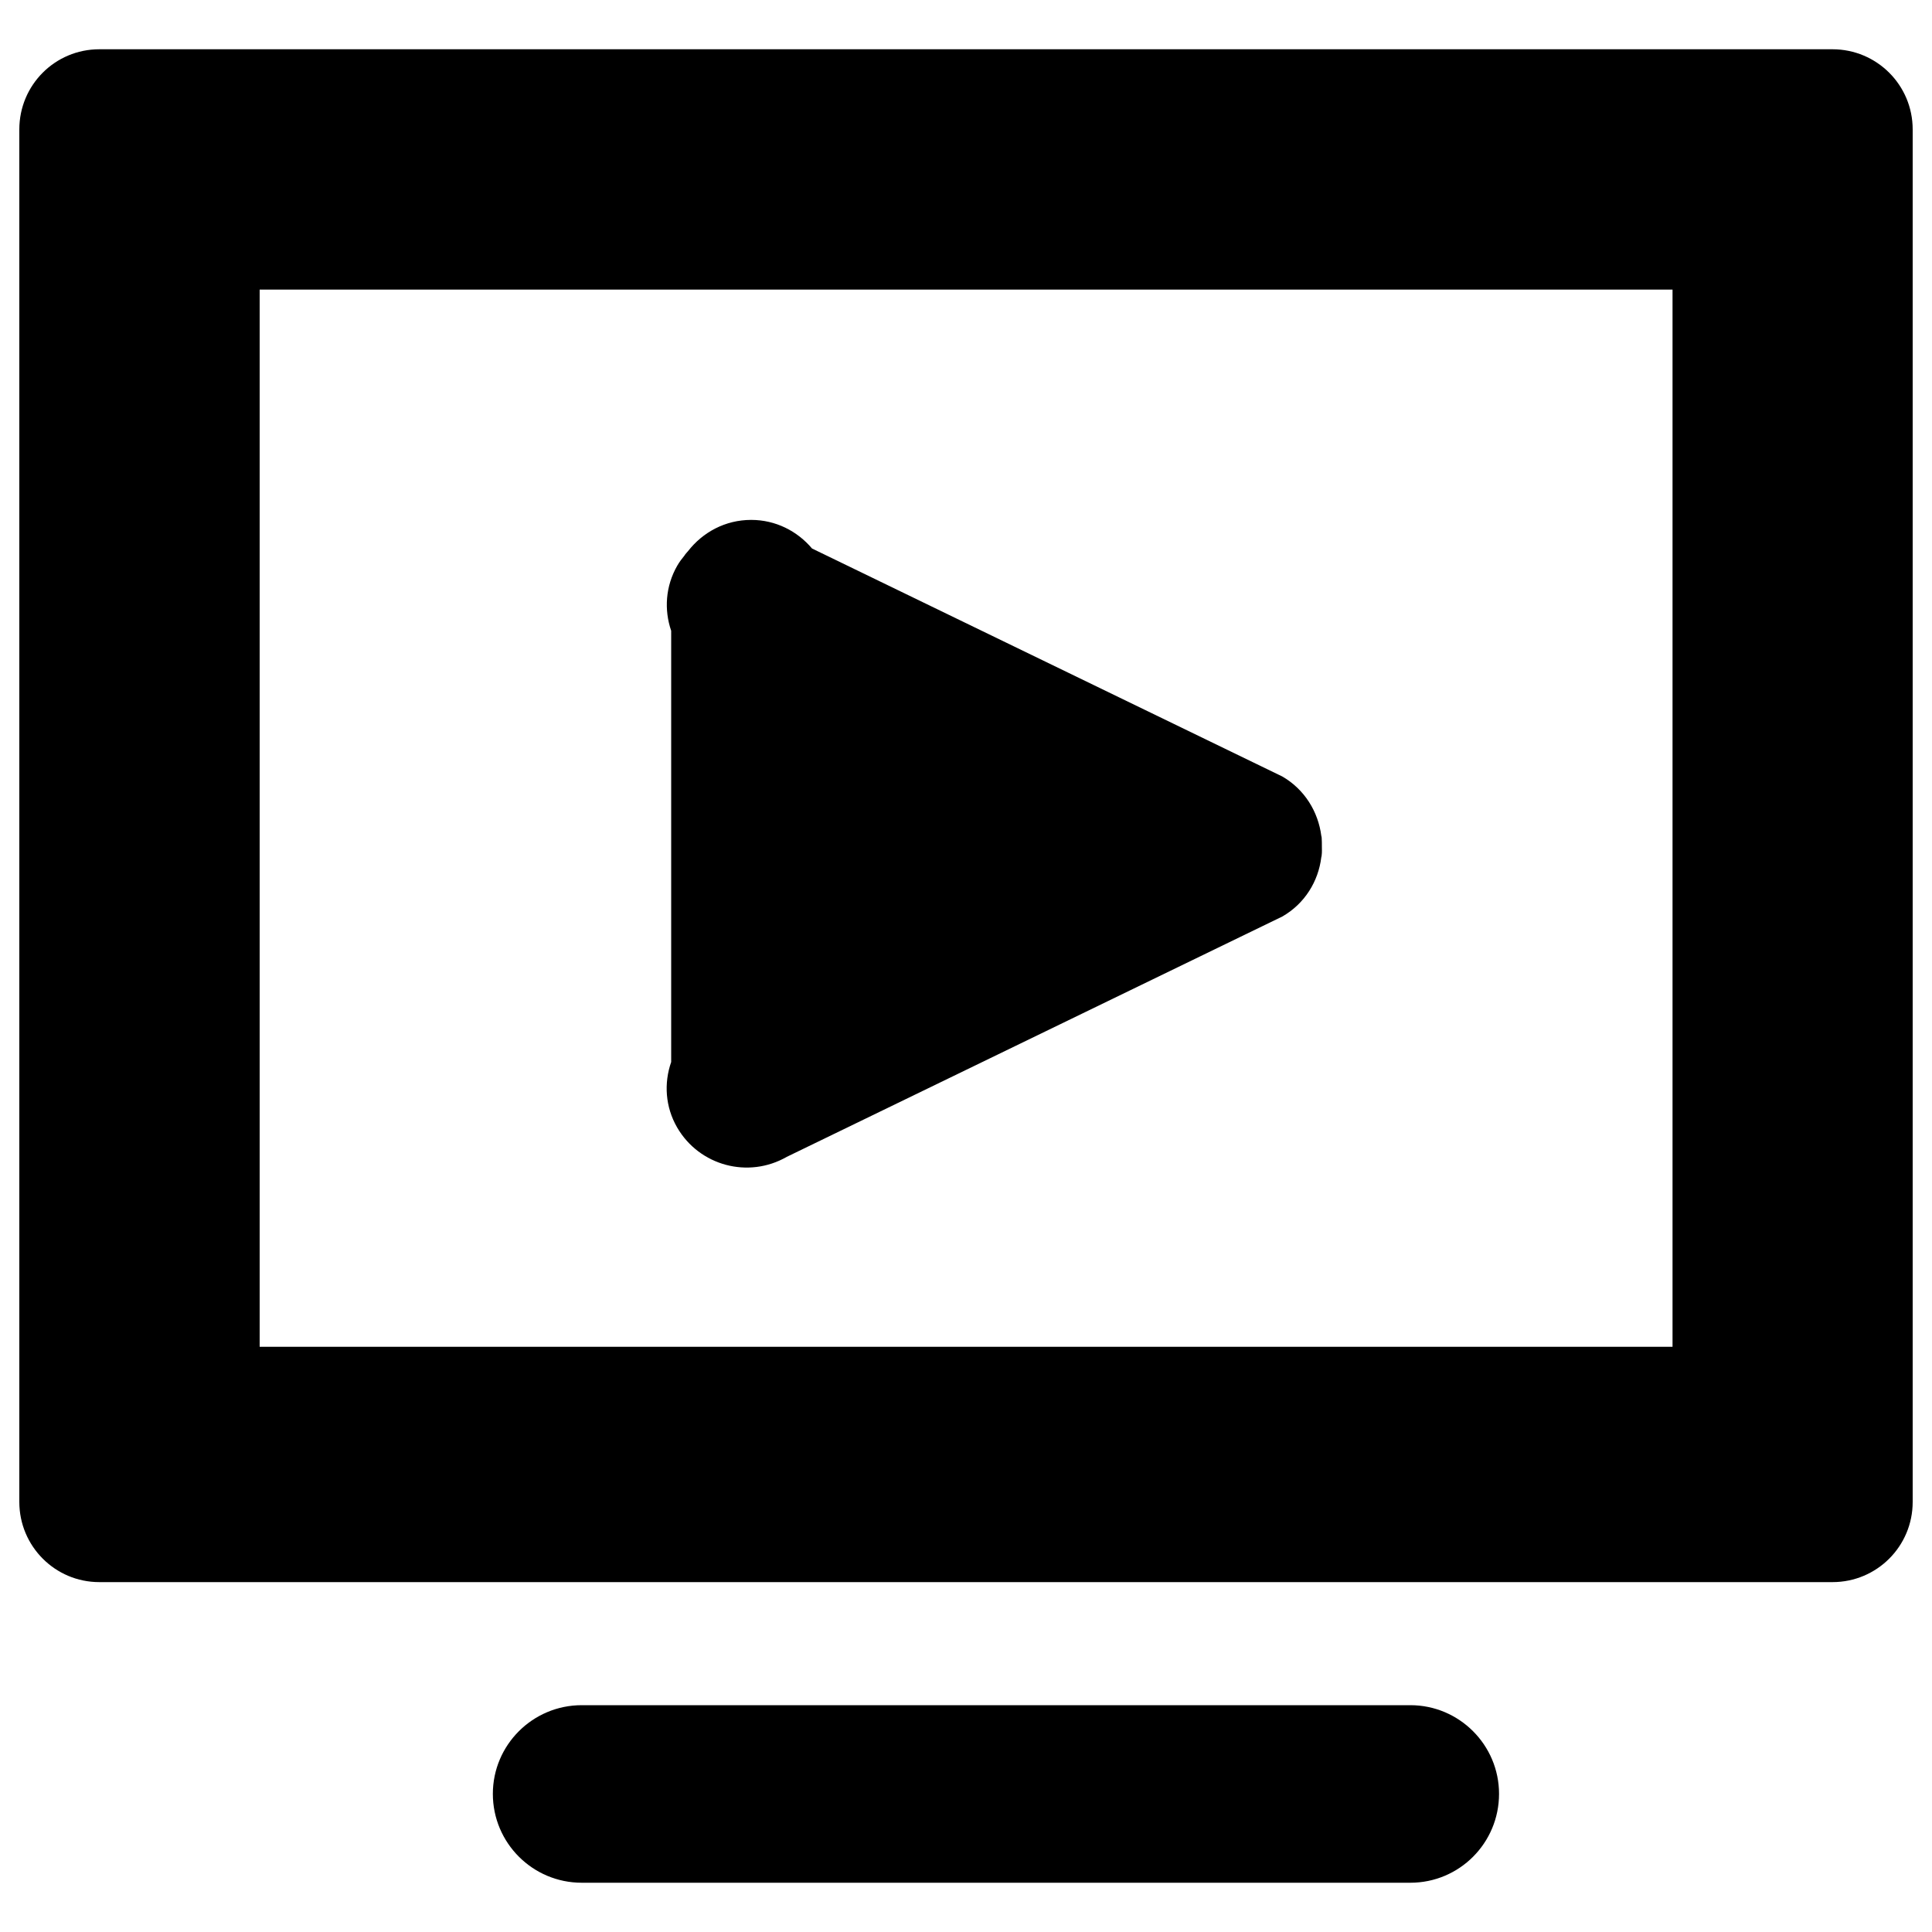
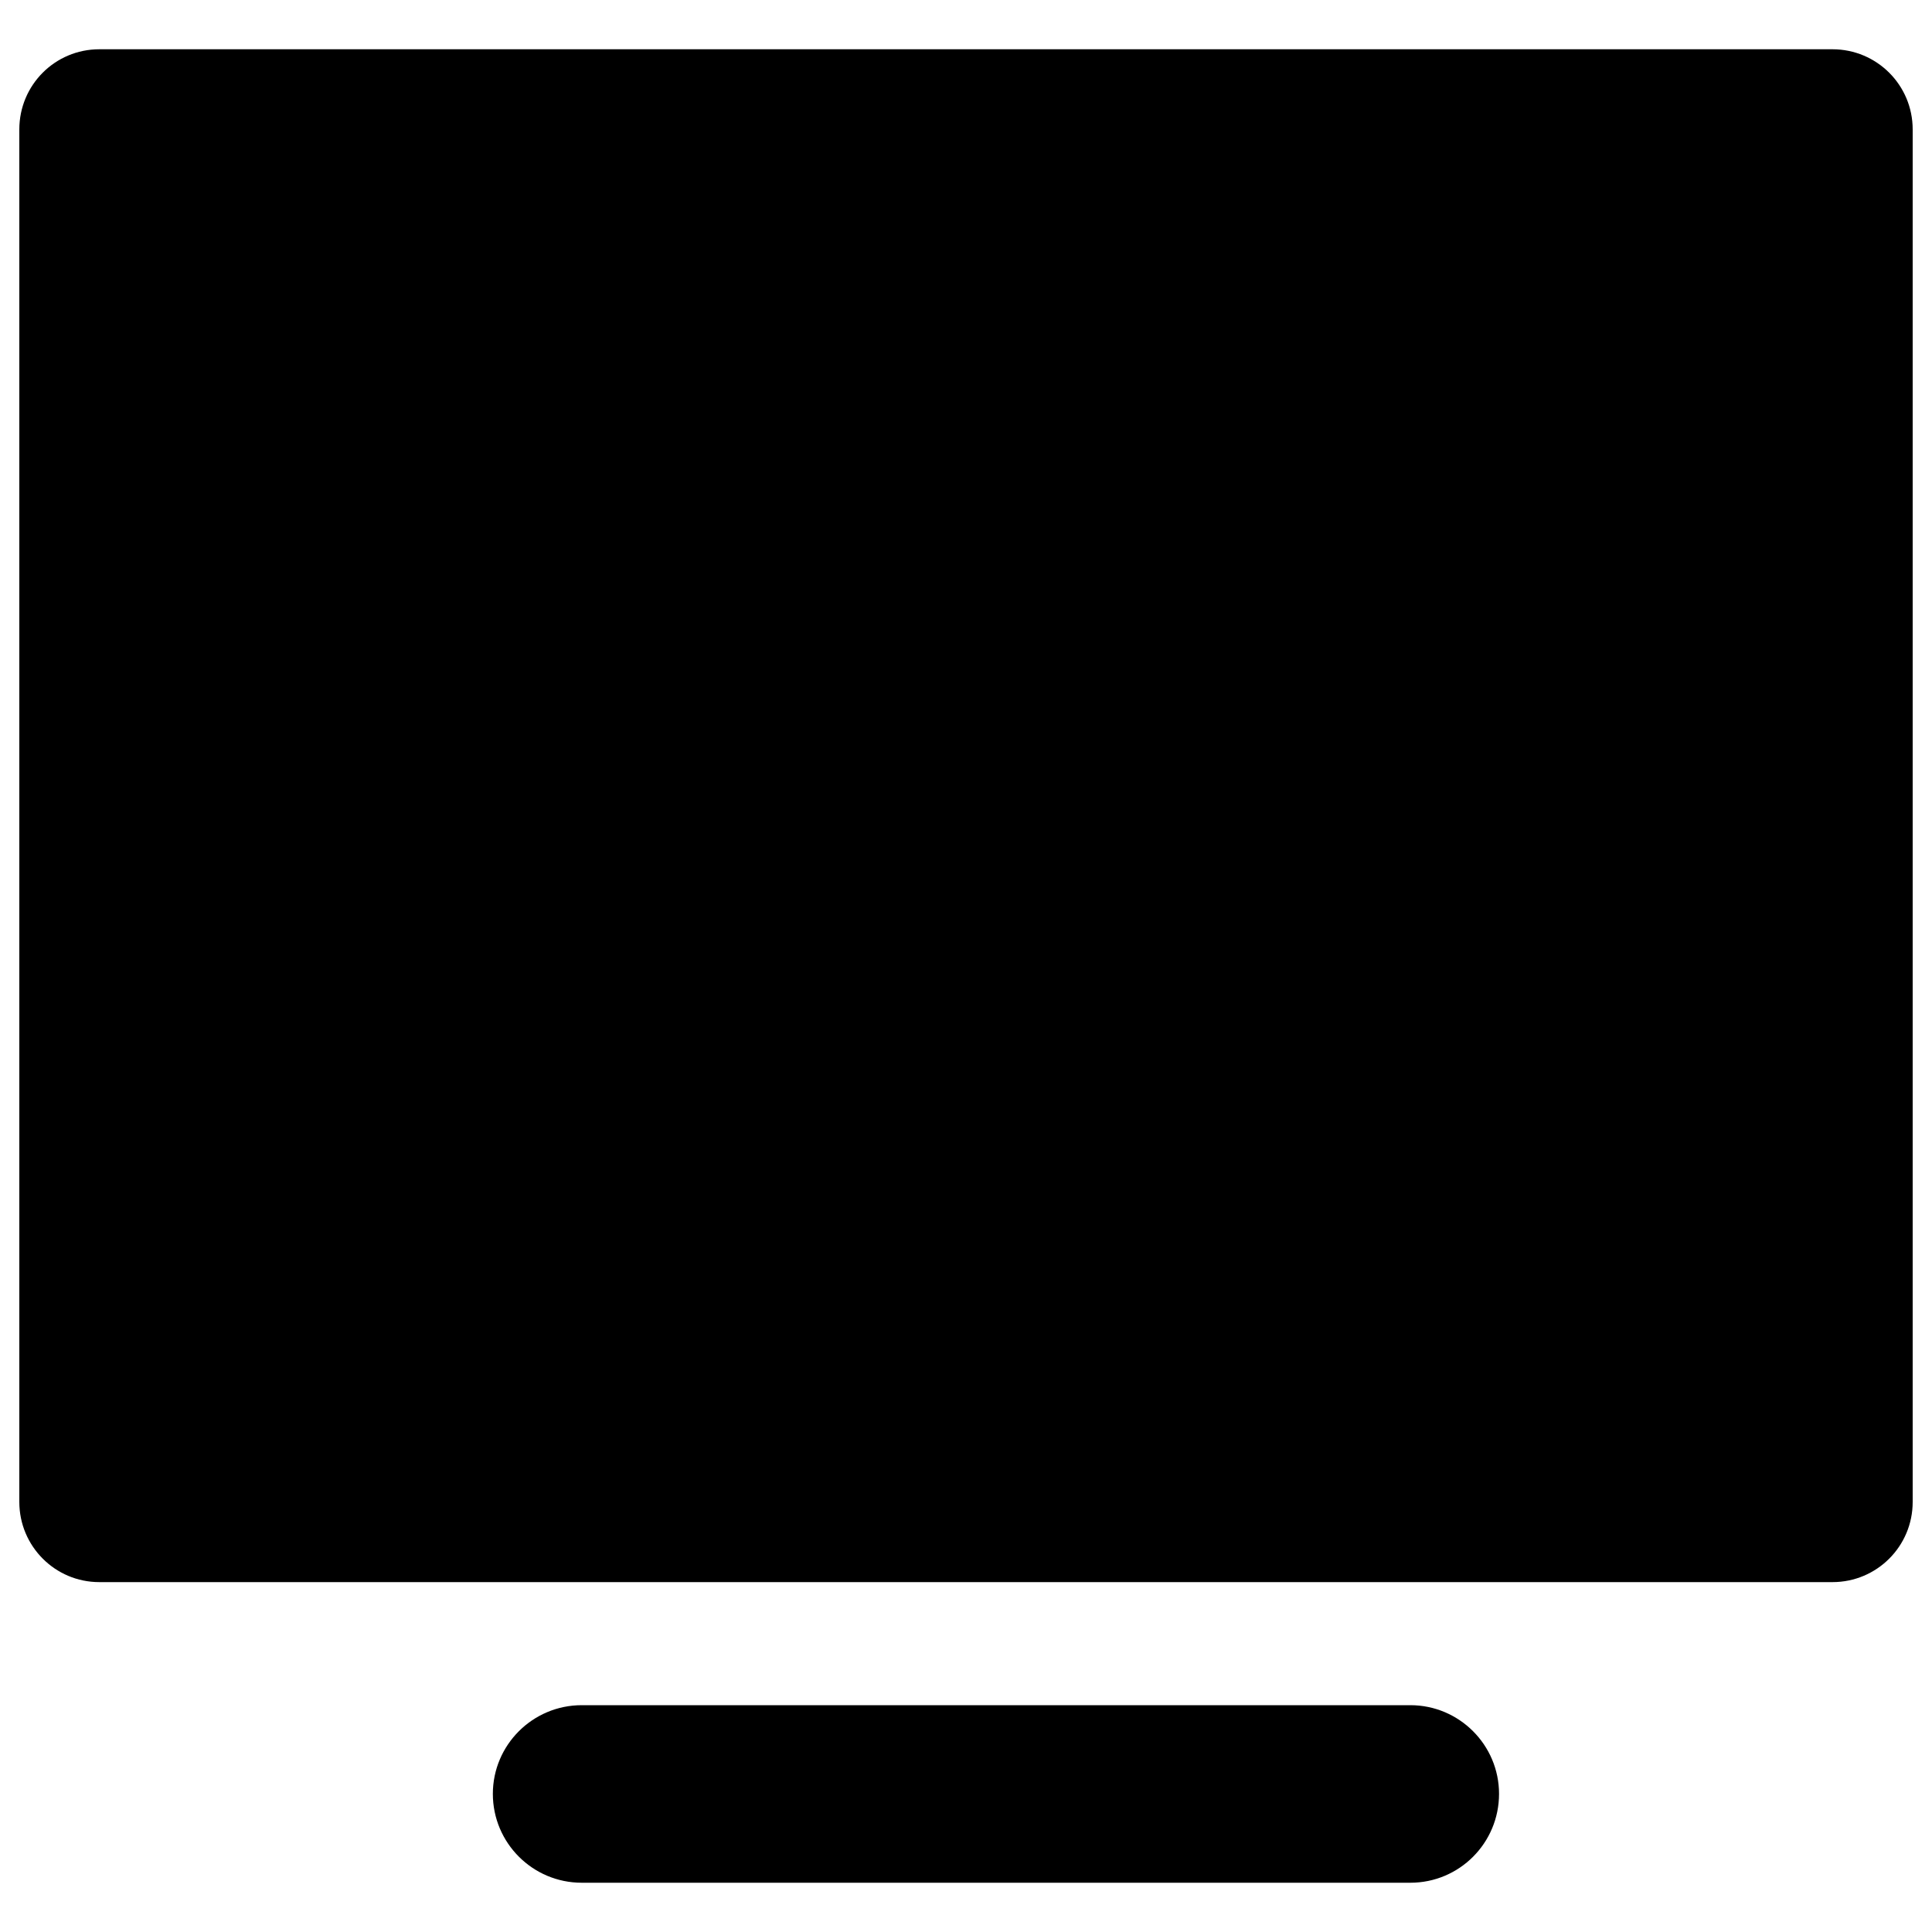
<svg xmlns="http://www.w3.org/2000/svg" viewBox="0 0 1000 1000">
  <g>
    <title>Video</title>
    <g id="video_1">
-       <path id="video_2" d="m350.5,583.6c11.5,19.8 36.8,26.6 56.7,15.2l256.5,-124.4c11.7,-6.7 18.7,-18.3 20.2,-30.7c0.1,-0.4 0.2,-0.7 0.2,-1.1c0.2,-1.5 0.1,-3 0.1,-4.5c0,-1.5 0,-3 -0.1,-4.4c0,-0.4 -0.1,-0.7 -0.2,-1.1c-1.6,-12.4 -8.6,-24 -20.2,-30.7l-243.4,-118c-7.6,-9 -18.8,-14.8 -31.5,-14.8c-13.4,0 -25.1,6.4 -32.7,16.2c-0.6,0.6 -1.1,1.3 -1.7,2l0,0.1c-1.4,1.7 -2.7,3.4 -3.8,5.3c-6.2,10.7 -6.9,23 -3.2,33.8l0,223.2c-3.8,10.9 -3.1,23.2 3.1,33.9zm598,-558.1l-897.1,0c-22.9,0 -41.4,18.5 -41.4,41.5l0,710.4c0,22.9 18.5,41.5 41.4,41.5l897.1,0c22.9,0 41.5,-18.5 41.5,-41.5l0,-710.4c0,-23 -18.6,-41.5 -41.5,-41.5zm-82.9,671.6l-731.2,0l0,-547.2l731.3,0l0,547.2l-0.1,0zm-135.6,185.5l-428.9,0c-25.4,0 -46,20.6 -46,45.9c0,25.4 20.6,46 46,46l428.9,0c25.4,0 45.9,-20.6 45.9,-46c0,-25.3 -20.6,-45.9 -45.9,-45.9z" />
+       <path id="video_2" d="m350.5,583.6c11.5,19.8 36.8,26.6 56.7,15.2l256.5,-124.4c11.7,-6.7 18.7,-18.3 20.2,-30.7c0.1,-0.4 0.2,-0.7 0.2,-1.1c0.2,-1.5 0.1,-3 0.1,-4.5c0,-1.5 0,-3 -0.1,-4.4c0,-0.4 -0.1,-0.7 -0.2,-1.1c-1.6,-12.4 -8.6,-24 -20.2,-30.7l-243.4,-118c-7.6,-9 -18.8,-14.8 -31.5,-14.8c-13.4,0 -25.1,6.4 -32.7,16.2c-0.6,0.6 -1.1,1.3 -1.7,2l0,0.1c-1.4,1.7 -2.7,3.4 -3.8,5.3c-6.2,10.7 -6.9,23 -3.2,33.8l0,223.2c-3.8,10.9 -3.1,23.2 3.1,33.9zm598,-558.1l-897.1,0c-22.9,0 -41.4,18.5 -41.4,41.5l0,710.4c0,22.9 18.5,41.5 41.4,41.5l897.1,0c22.9,0 41.5,-18.5 41.5,-41.5l0,-710.4c0,-23 -18.6,-41.5 -41.5,-41.5zm-82.9,671.6l-731.2,0l0,-547.2l0,547.2l-0.1,0zm-135.6,185.5l-428.9,0c-25.4,0 -46,20.6 -46,45.9c0,25.4 20.6,46 46,46l428.9,0c25.4,0 45.9,-20.6 45.9,-46c0,-25.3 -20.6,-45.9 -45.9,-45.9z" />
    </g>
  </g>
</svg>